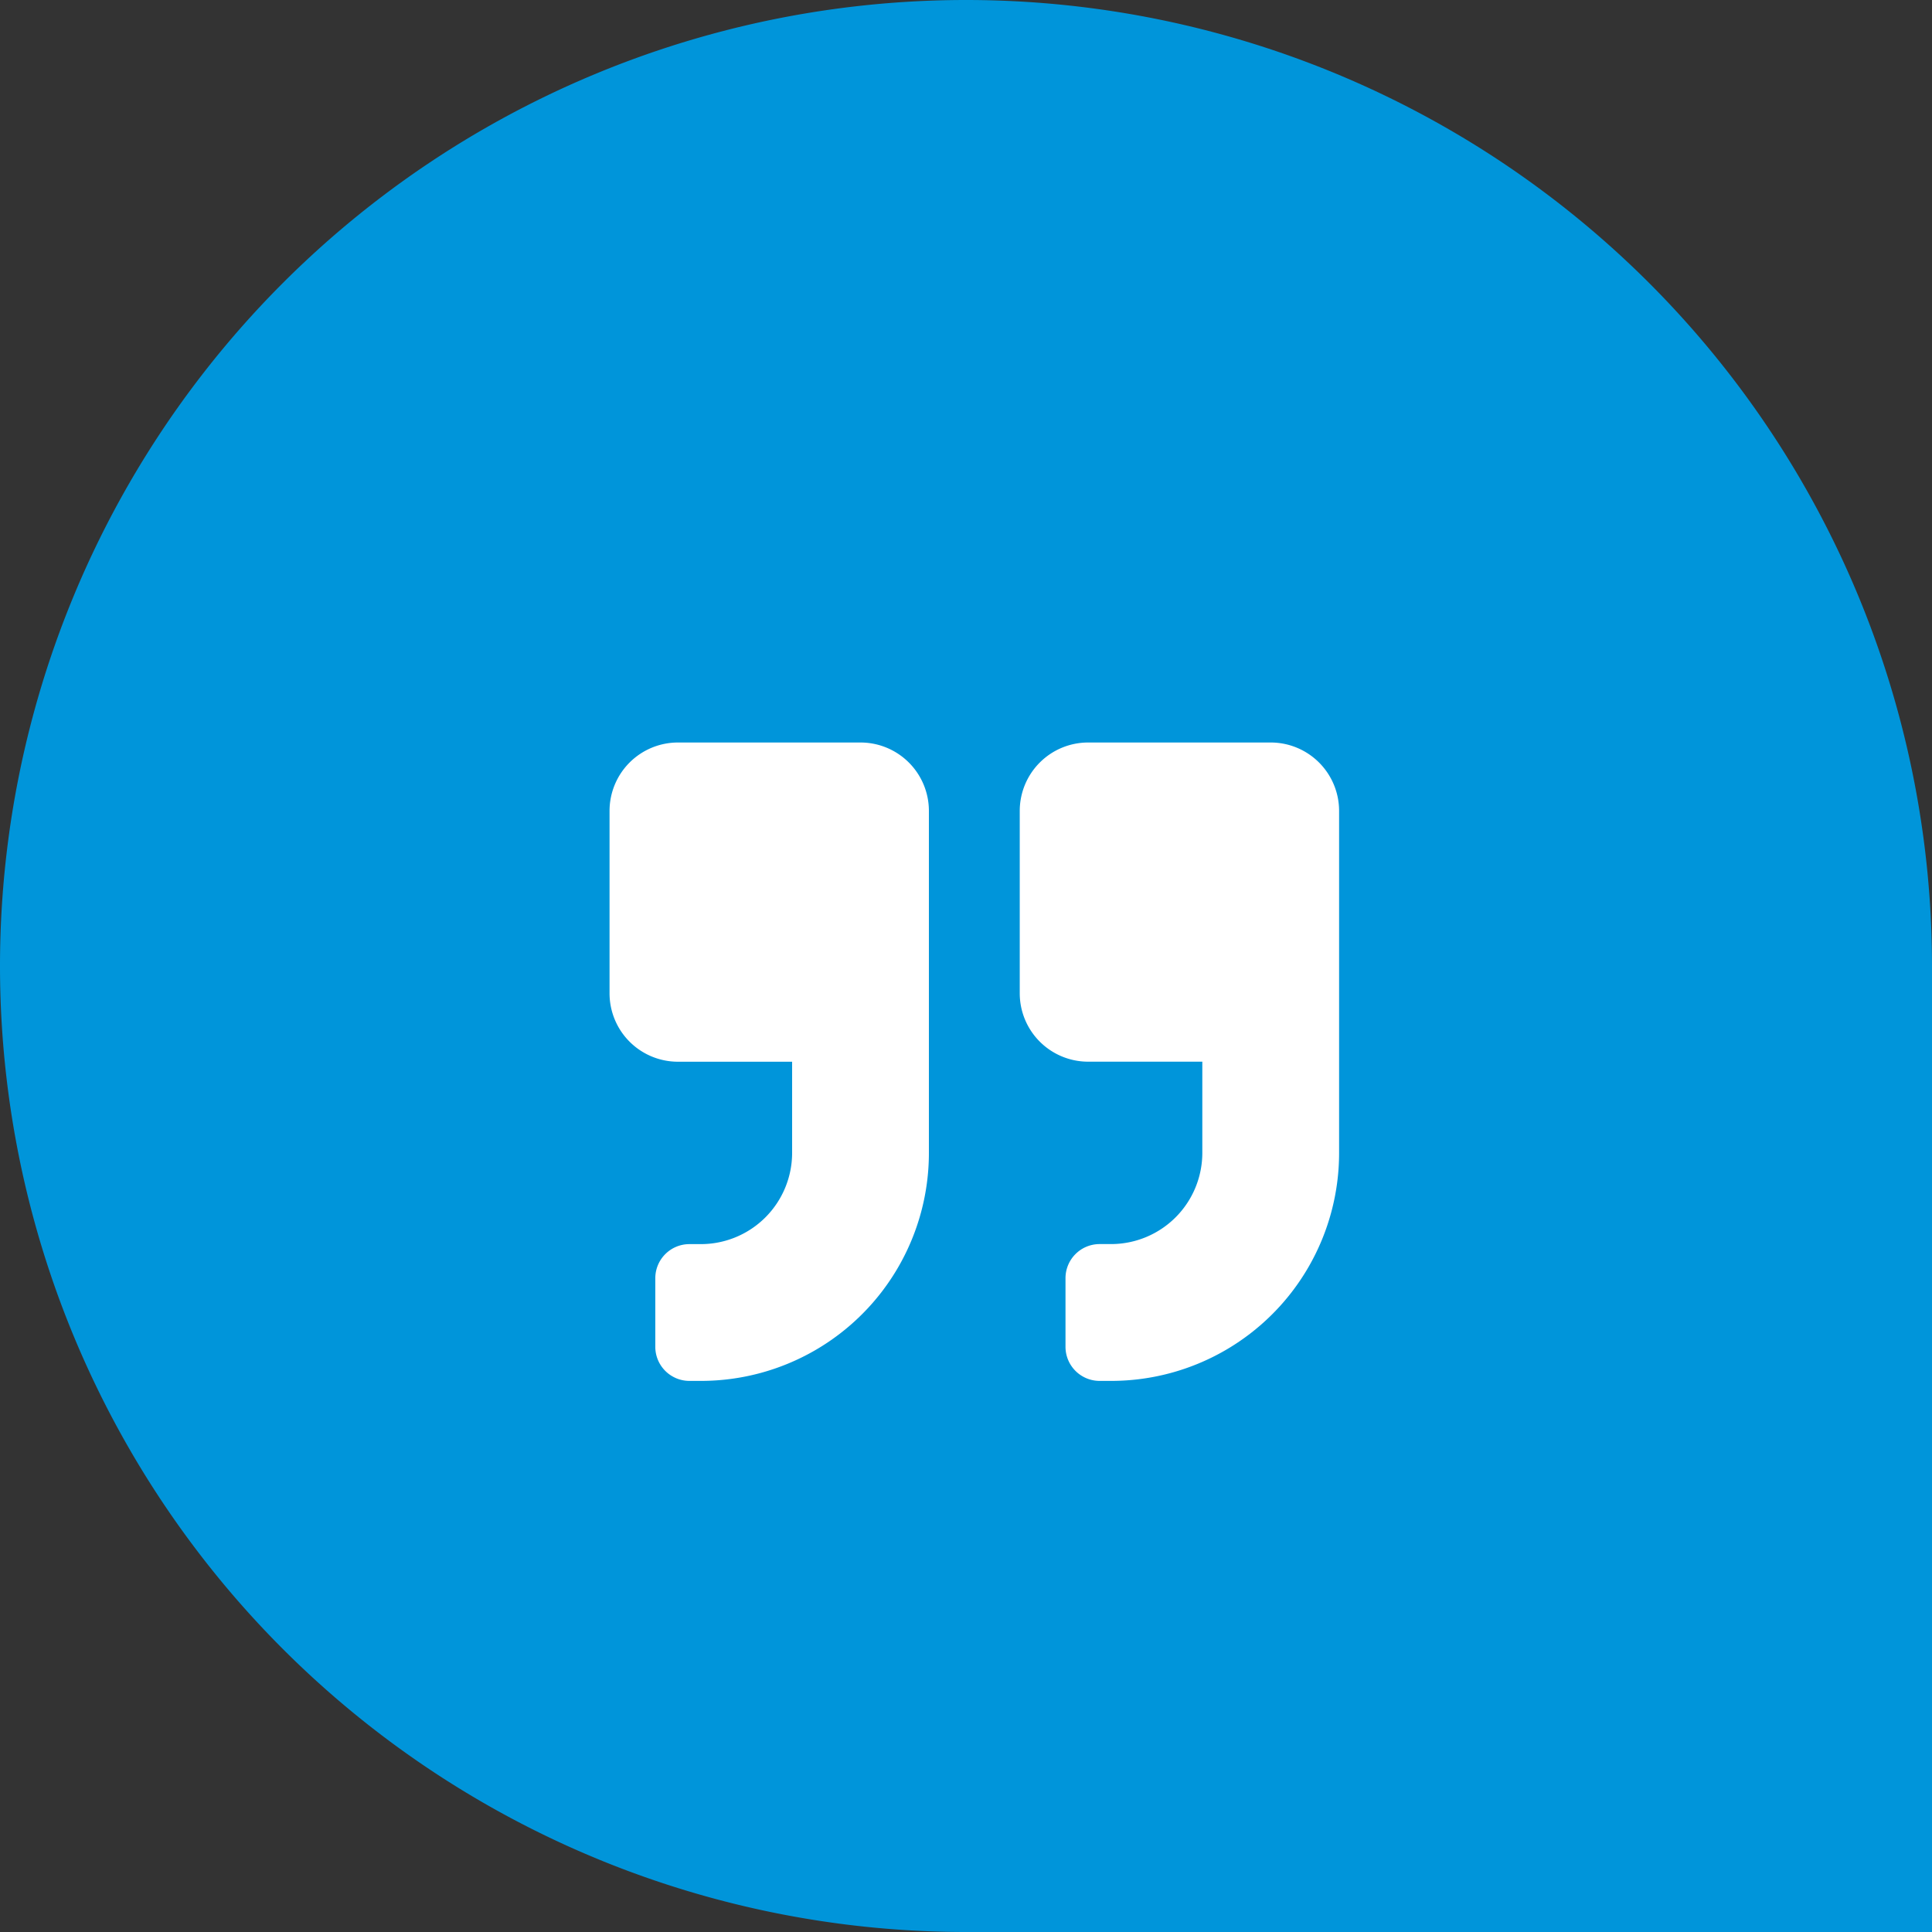
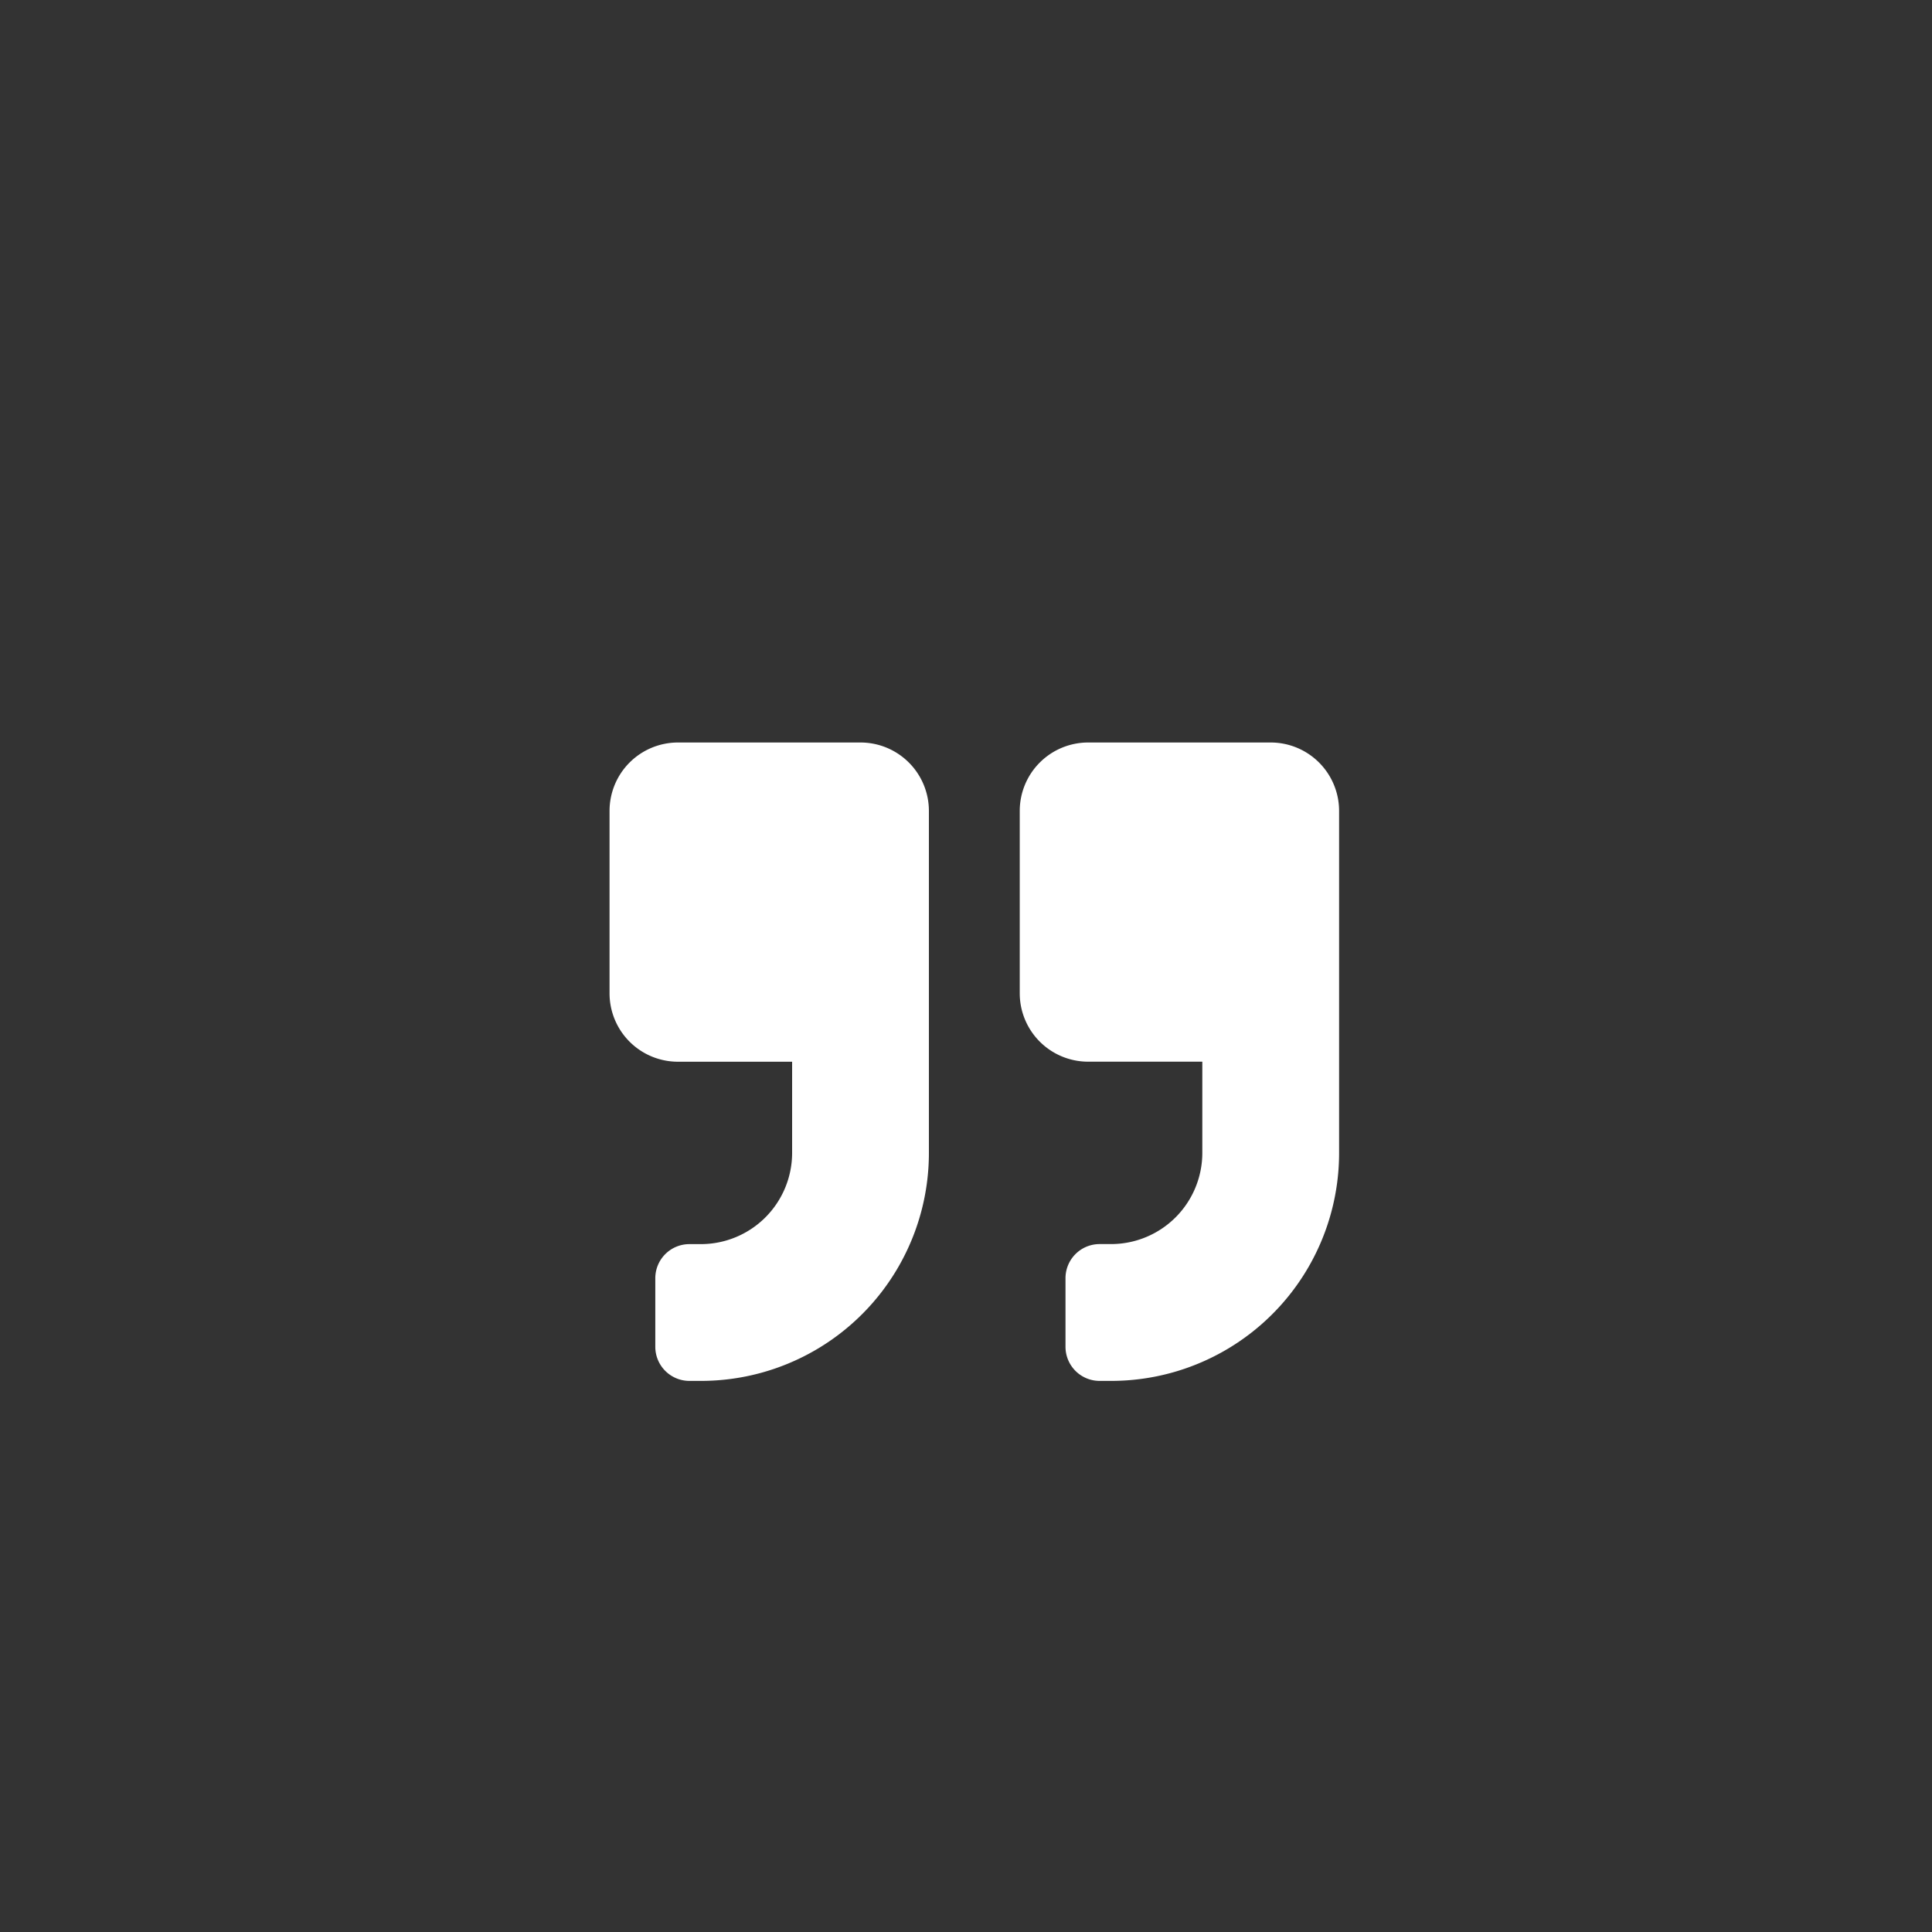
<svg xmlns="http://www.w3.org/2000/svg" width="44" height="44" viewBox="0 0 44 44">
  <rect x="0" y="0" width="44" height="44" fill="#333333" stroke="none" />
  <g id="Grupo_950" data-name="Grupo 950" transform="translate(-402.42 -1170.029)">
-     <path id="Retângulo_11" data-name="Retângulo 11" d="M22,0h0A22,22,0,0,1,44,22V44a0,0,0,0,1,0,0H22A22,22,0,0,1,0,22v0A22,22,0,0,1,22,0Z" transform="translate(402.42 1170.029)" fill="#0095da" />
    <path id="quote-right" d="M15.058,32H10.9a1.558,1.558,0,0,0-1.558,1.558v4.154A1.558,1.558,0,0,0,10.9,39.269h2.6v2.077a2.079,2.079,0,0,1-2.077,2.077h-.26a.777.777,0,0,0-.779.779V45.76a.777.777,0,0,0,.779.779h.26a5.191,5.191,0,0,0,5.192-5.192V33.558A1.558,1.558,0,0,0,15.058,32ZM5.712,32H1.558A1.558,1.558,0,0,0,0,33.558v4.154a1.558,1.558,0,0,0,1.558,1.558h2.6v2.077a2.079,2.079,0,0,1-2.077,2.077h-.26a.777.777,0,0,0-.779.779V45.76a.777.777,0,0,0,.779.779h.26a5.191,5.191,0,0,0,5.192-5.192V33.558A1.558,1.558,0,0,0,5.712,32Z" transform="translate(416.302 1154.939)" fill="#fff" />
  </g>
</svg>